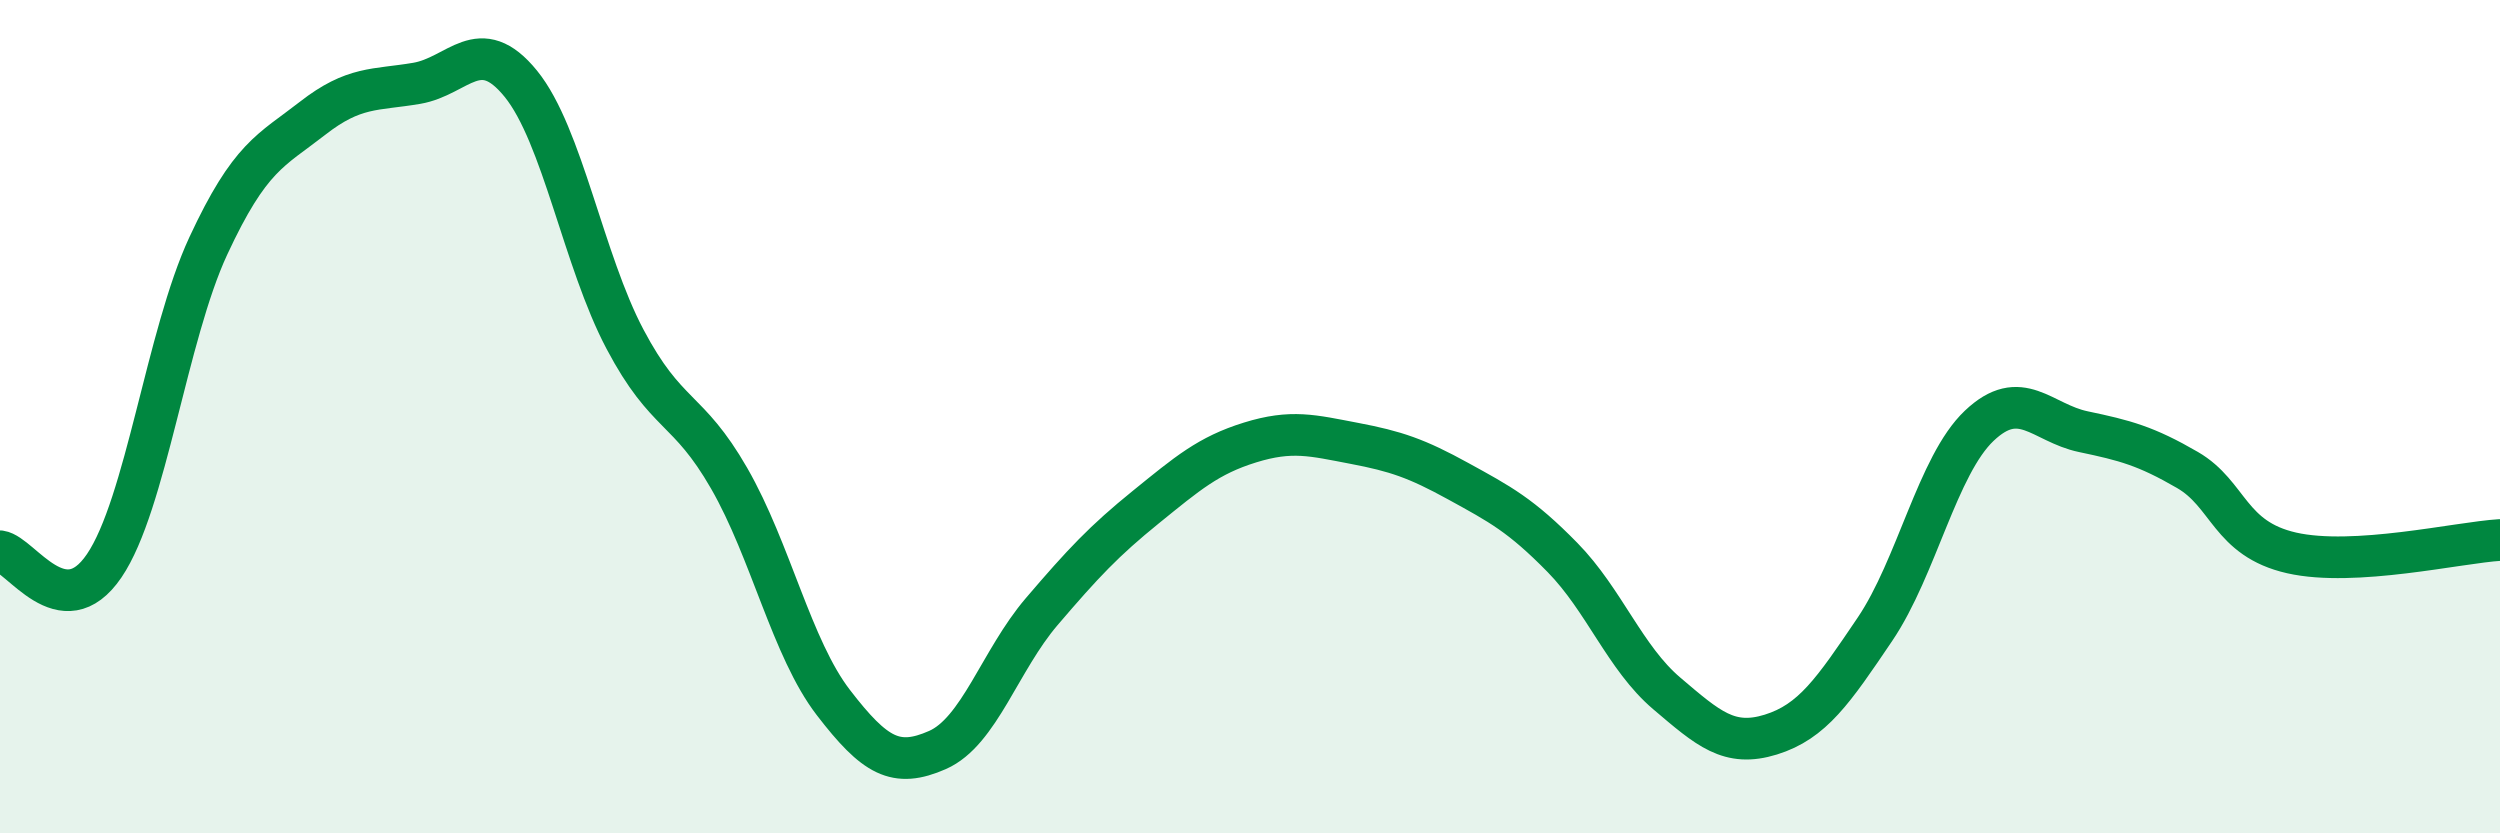
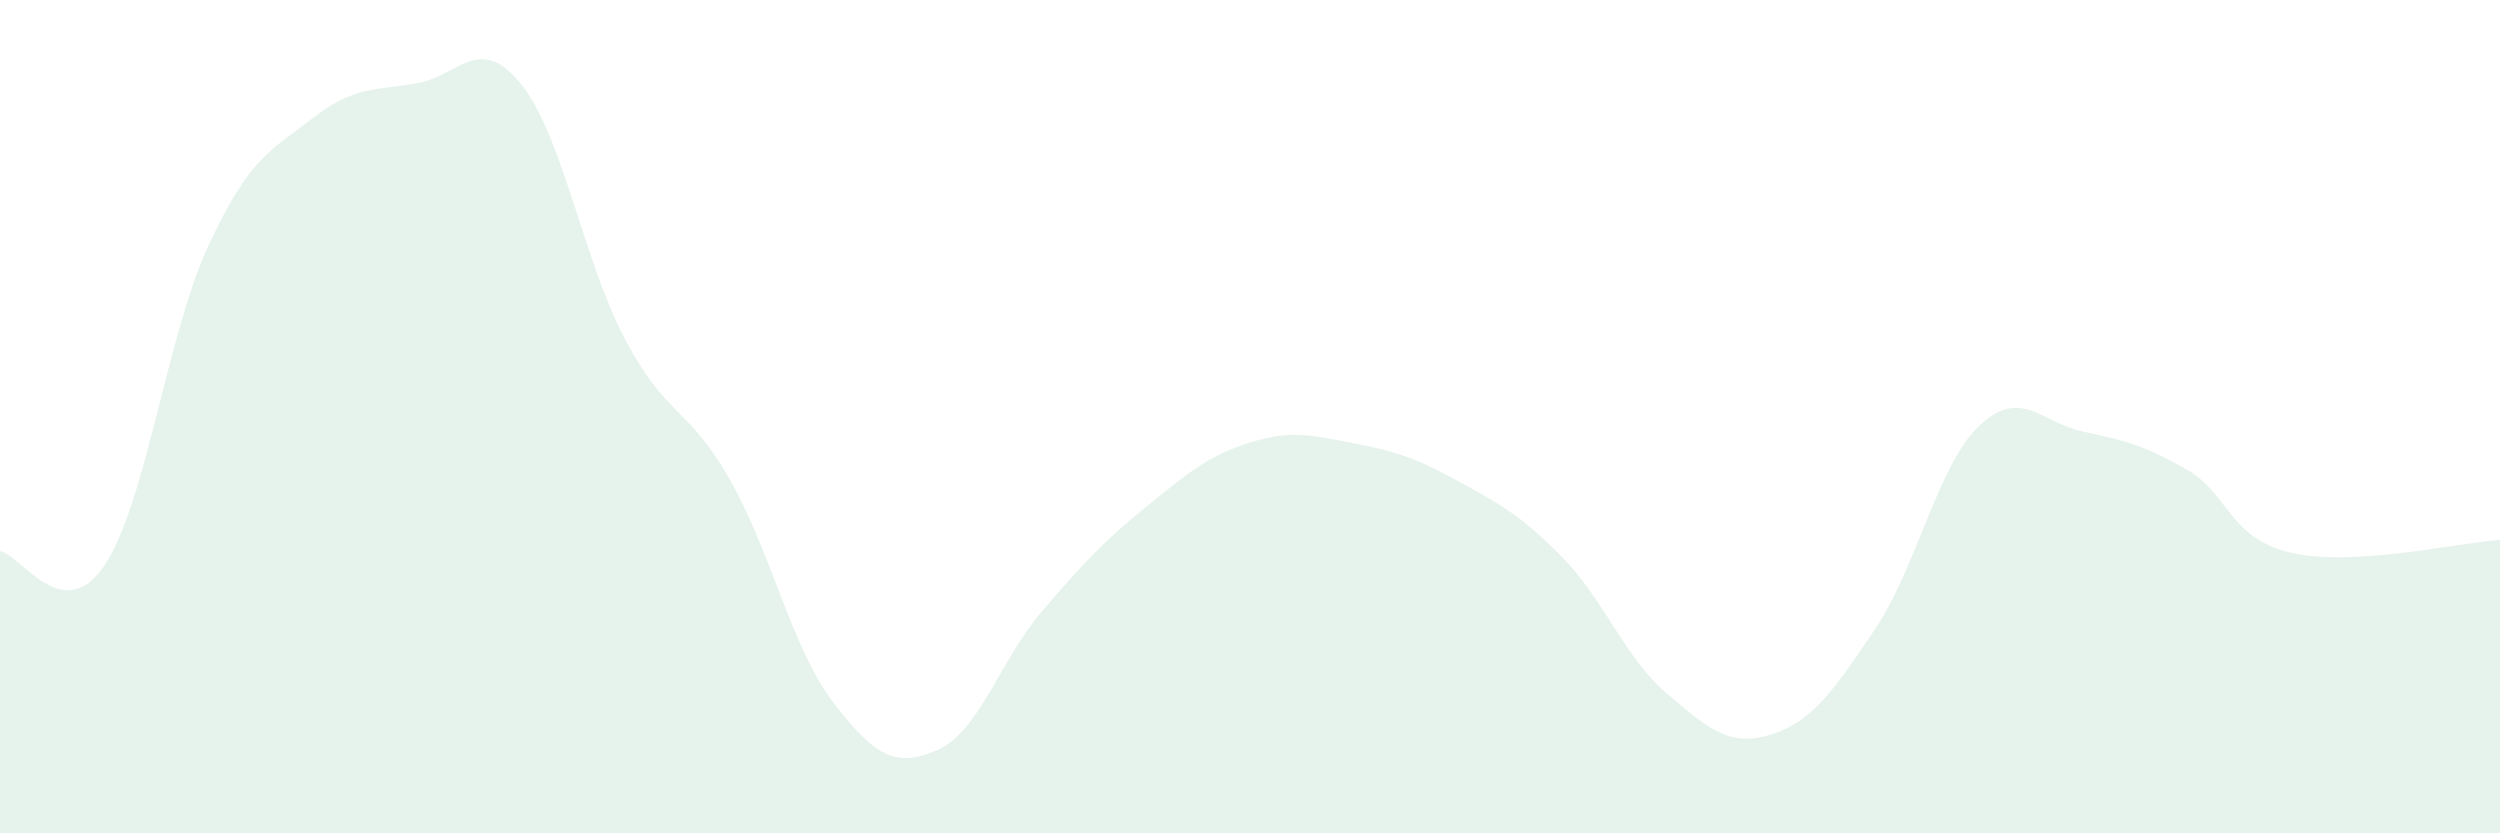
<svg xmlns="http://www.w3.org/2000/svg" width="60" height="20" viewBox="0 0 60 20">
  <path d="M 0,13.23 C 0.5,13.3 1.5,15.05 2.5,13.58 C 3.5,12.11 4,8.05 5,5.9 C 6,3.75 6.5,3.62 7.5,2.84 C 8.5,2.06 9,2.17 10,2 C 11,1.83 11.5,0.78 12.5,2.01 C 13.5,3.24 14,6.25 15,8.14 C 16,10.03 16.5,9.74 17.5,11.48 C 18.5,13.22 19,15.56 20,16.86 C 21,18.16 21.5,18.44 22.5,18 C 23.5,17.56 24,15.85 25,14.68 C 26,13.51 26.5,12.98 27.5,12.17 C 28.5,11.36 29,10.93 30,10.62 C 31,10.31 31.5,10.45 32.5,10.64 C 33.5,10.83 34,11 35,11.55 C 36,12.1 36.5,12.36 37.5,13.38 C 38.5,14.4 39,15.79 40,16.64 C 41,17.49 41.5,17.94 42.5,17.63 C 43.5,17.32 44,16.58 45,15.1 C 46,13.62 46.5,11.17 47.5,10.22 C 48.5,9.27 49,10.15 50,10.36 C 51,10.57 51.5,10.7 52.5,11.28 C 53.5,11.86 53.5,12.93 55,13.27 C 56.5,13.61 59,13.02 60,12.96L60 20L0 20Z" fill="#008740" opacity="0.1" stroke-linecap="round" stroke-linejoin="round" />
-   <path d="M 0,13.23 C 0.5,13.3 1.5,15.05 2.5,13.58 C 3.5,12.11 4,8.05 5,5.9 C 6,3.75 6.5,3.62 7.5,2.84 C 8.5,2.06 9,2.17 10,2 C 11,1.83 11.5,0.78 12.5,2.01 C 13.5,3.24 14,6.25 15,8.14 C 16,10.03 16.5,9.74 17.5,11.48 C 18.5,13.22 19,15.56 20,16.86 C 21,18.16 21.5,18.44 22.5,18 C 23.5,17.56 24,15.85 25,14.68 C 26,13.51 26.5,12.98 27.5,12.17 C 28.5,11.36 29,10.93 30,10.62 C 31,10.31 31.5,10.45 32.5,10.64 C 33.5,10.83 34,11 35,11.55 C 36,12.1 36.5,12.36 37.5,13.38 C 38.5,14.4 39,15.79 40,16.64 C 41,17.49 41.5,17.94 42.5,17.63 C 43.5,17.32 44,16.58 45,15.1 C 46,13.62 46.5,11.17 47.5,10.22 C 48.5,9.27 49,10.15 50,10.36 C 51,10.57 51.5,10.7 52.5,11.28 C 53.5,11.86 53.5,12.93 55,13.27 C 56.5,13.61 59,13.02 60,12.96" stroke="#008740" stroke-width="1" fill="none" stroke-linecap="round" stroke-linejoin="round" />
</svg>